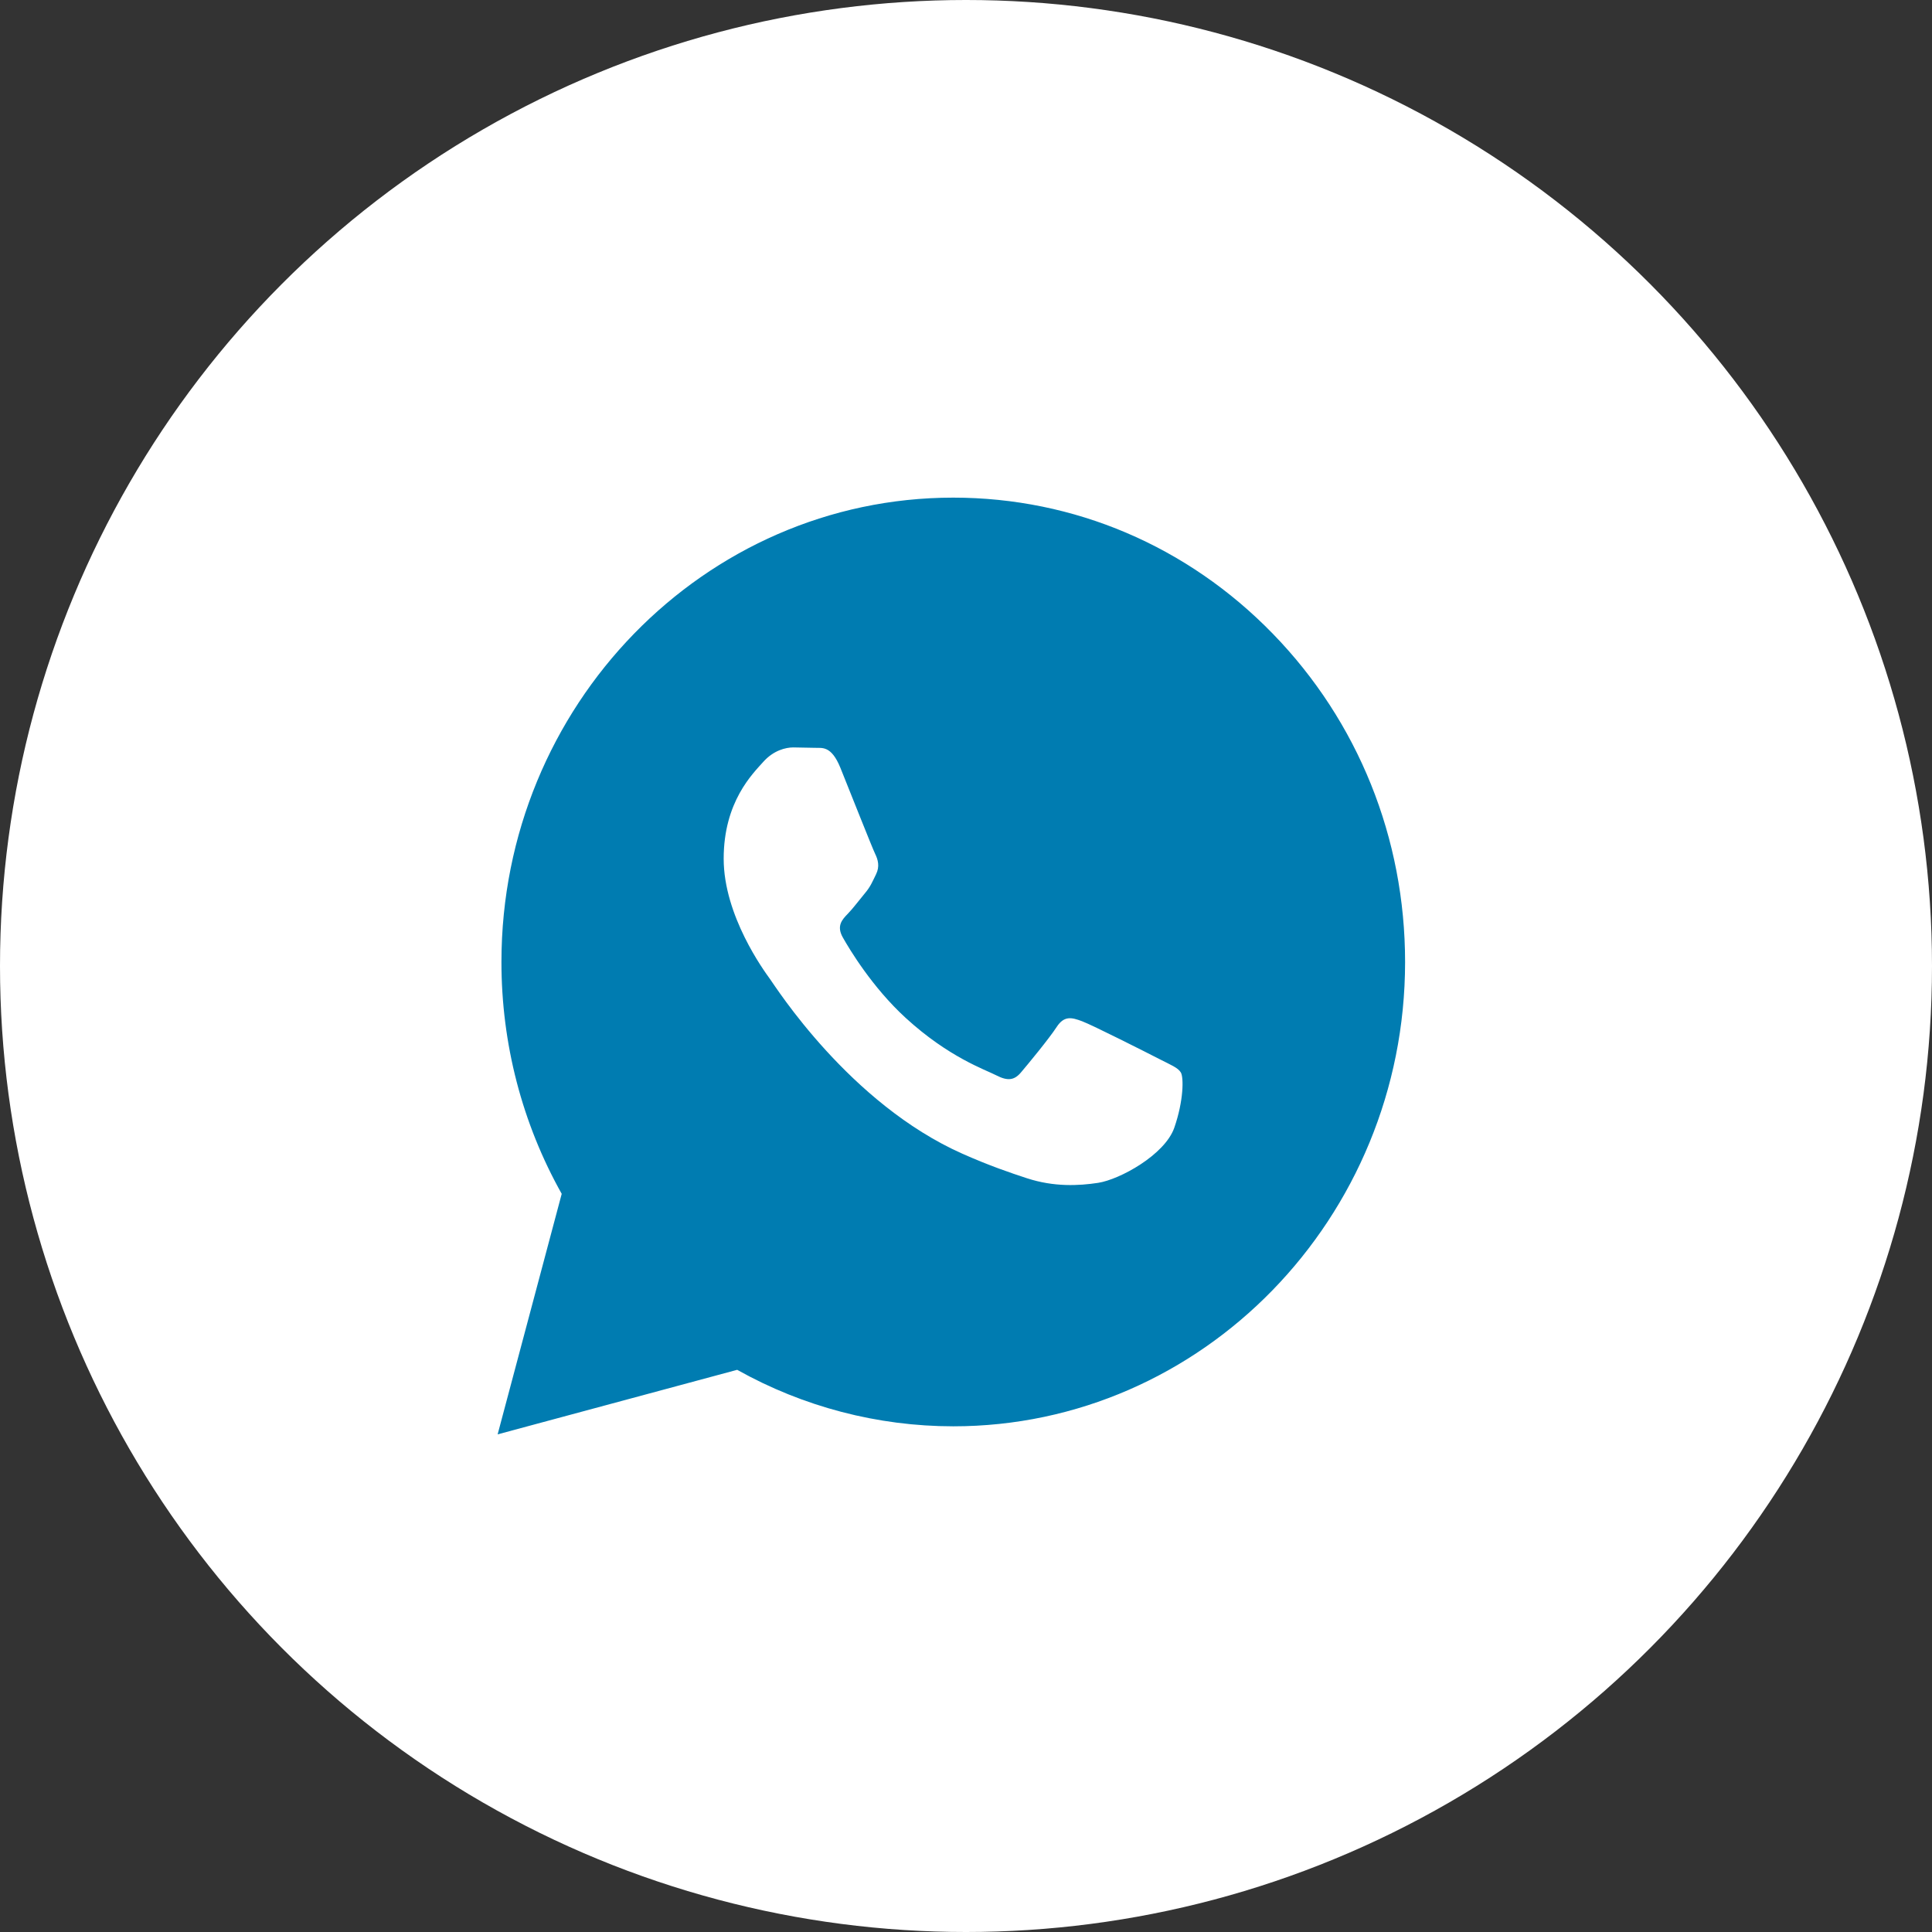
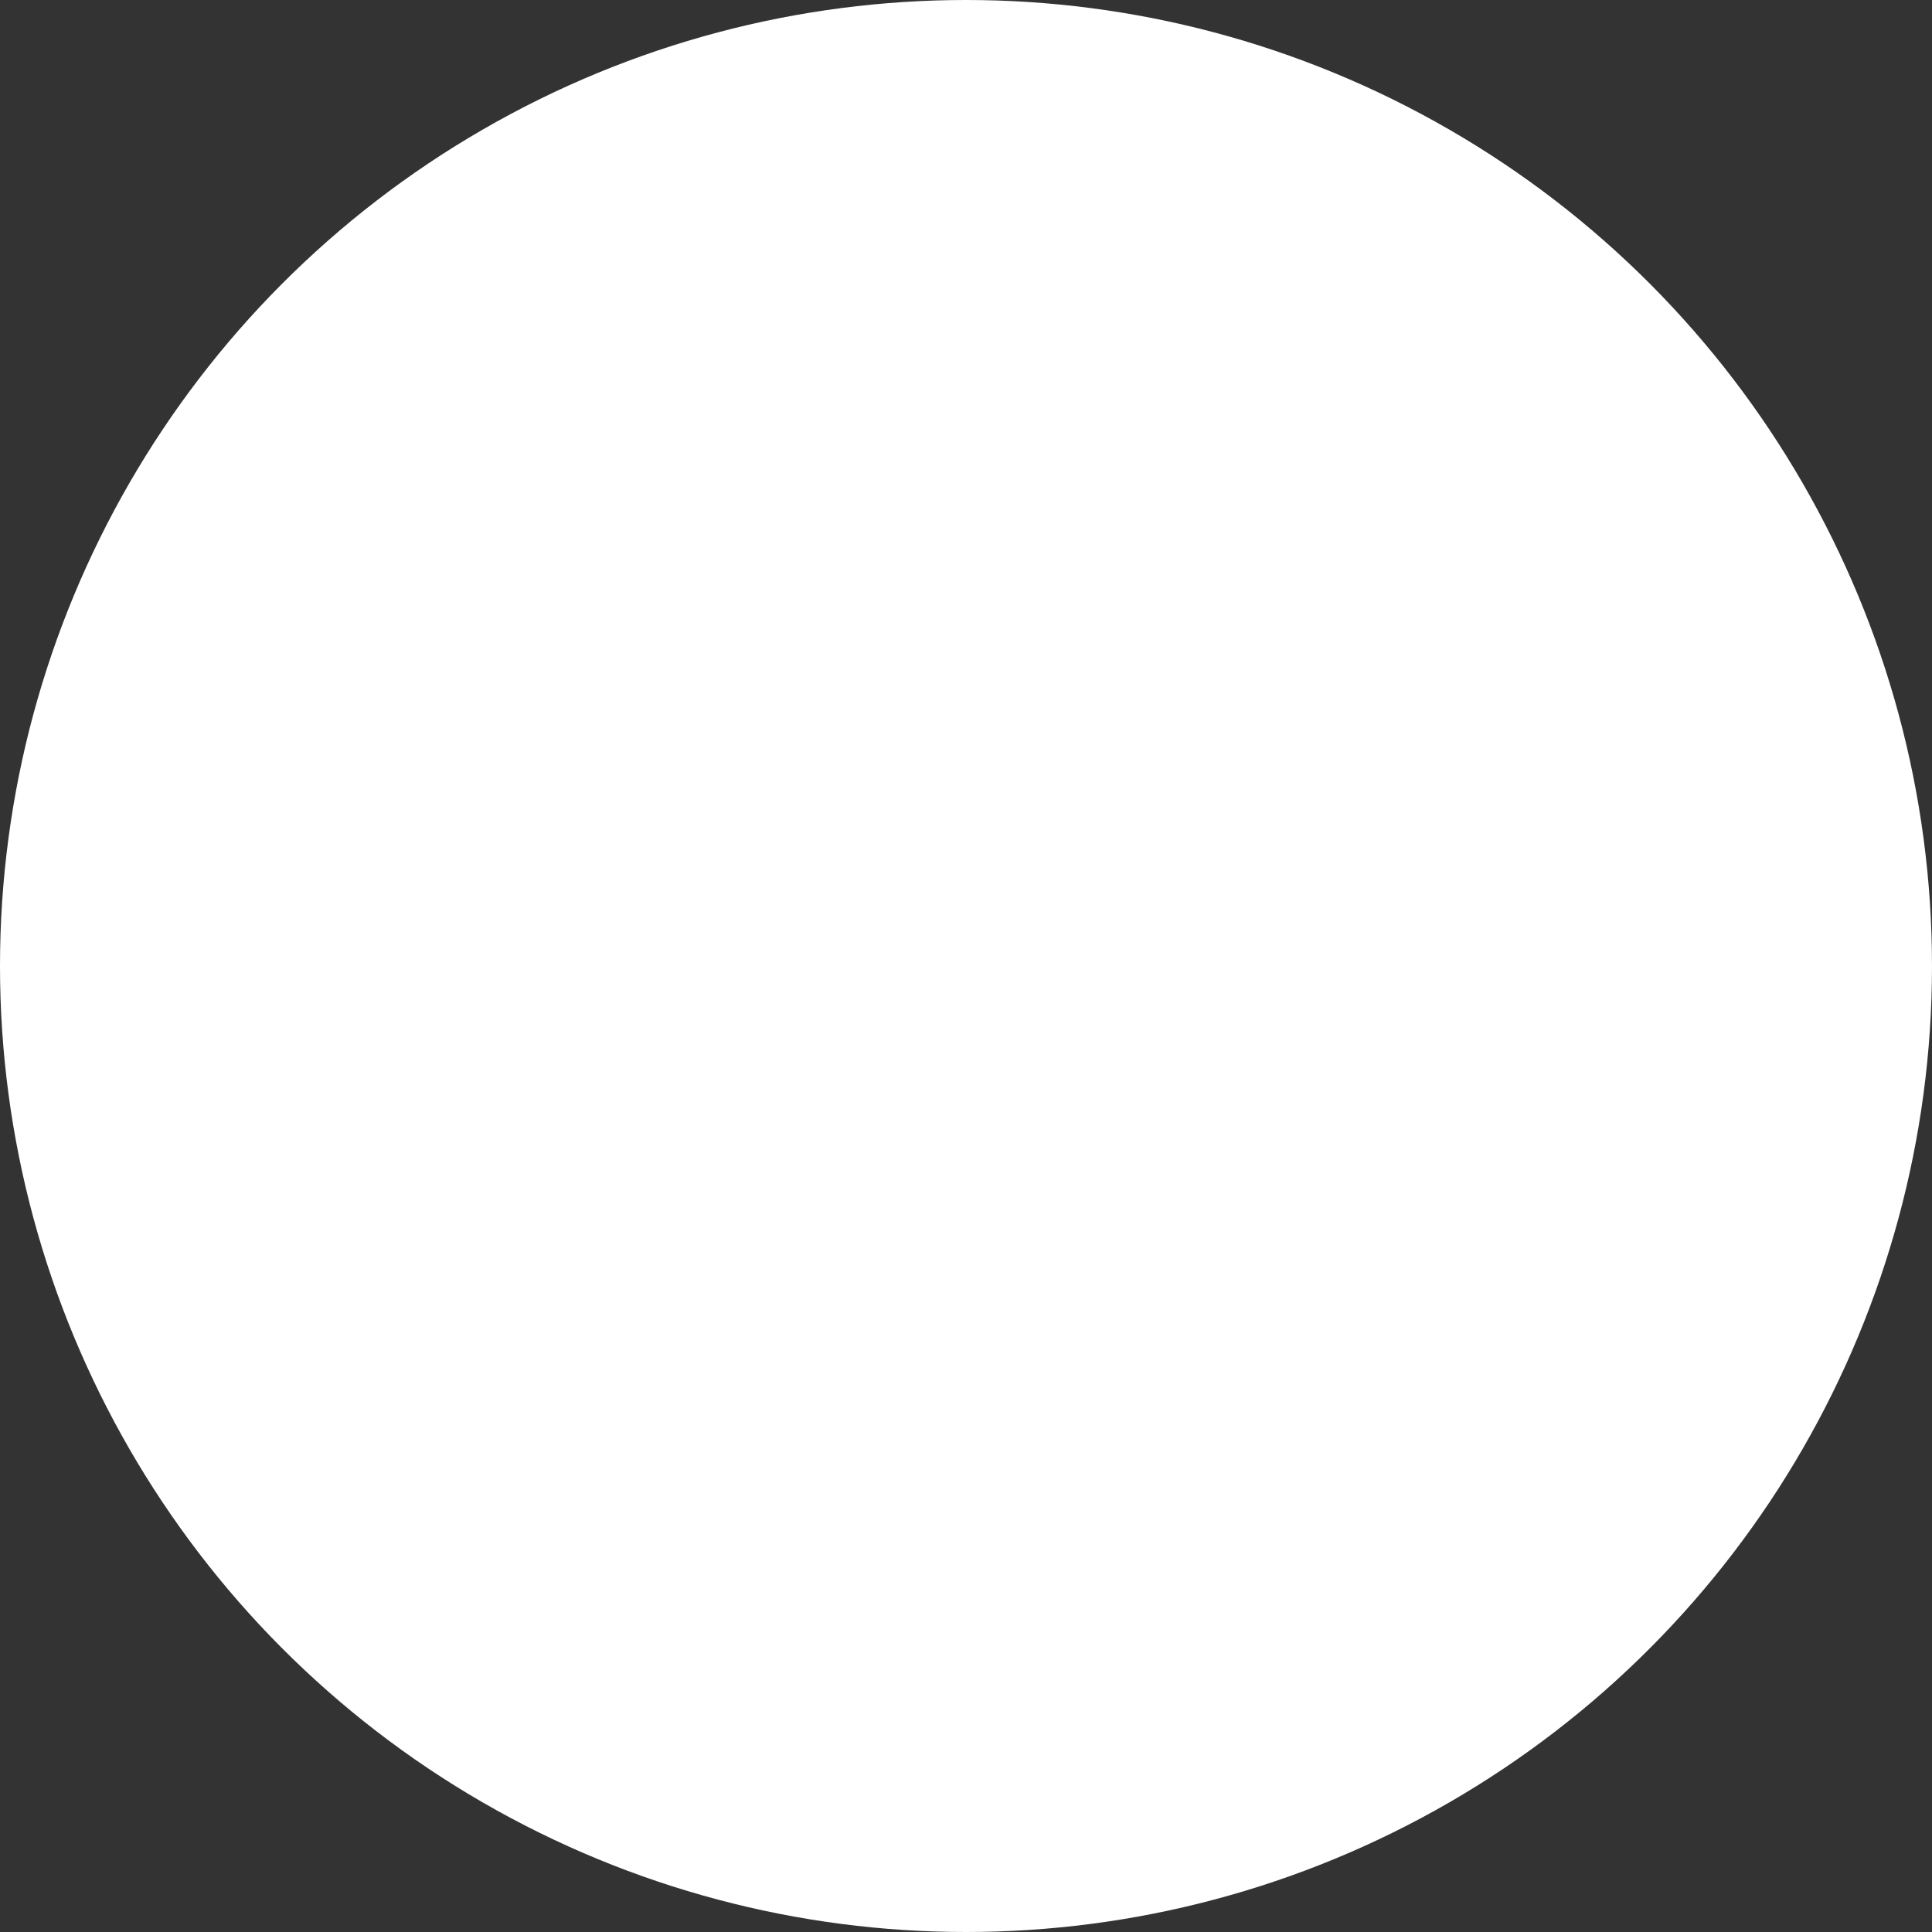
<svg xmlns="http://www.w3.org/2000/svg" width="66" height="66" viewBox="0 0 66 66" fill="none">
  <rect x="0" y="0" width="66" height="66" fill="#333333" stroke="none" />
  <circle cx="33" cy="33" r="33" fill="white" />
-   <path d="M17 49L19.189 40.783C17.838 38.377 17.128 35.651 17.13 32.855C17.134 24.113 24.058 17 32.565 17C36.693 17.001 40.569 18.653 43.483 21.651C46.397 24.648 48.001 28.632 48 32.869C47.996 41.612 41.072 48.725 32.565 48.725C29.982 48.724 27.437 48.059 25.183 46.795L17 49ZM40.34 36.639C40.244 36.473 39.987 36.375 39.6 36.176C39.215 35.977 37.319 35.019 36.965 34.887C36.611 34.755 36.355 34.688 36.096 35.085C35.839 35.481 35.1 36.375 34.875 36.639C34.651 36.903 34.425 36.936 34.039 36.737C33.654 36.539 32.41 36.121 30.937 34.771C29.791 33.72 29.017 32.423 28.792 32.025C28.568 31.629 28.769 31.415 28.961 31.217C29.135 31.04 29.346 30.755 29.54 30.523C29.736 30.293 29.799 30.128 29.929 29.863C30.058 29.599 29.994 29.367 29.896 29.168C29.799 28.971 29.028 27.02 28.708 26.227C28.394 25.455 28.076 25.559 27.84 25.547L27.1 25.533C26.843 25.533 26.425 25.632 26.072 26.029C25.719 26.427 24.722 27.384 24.722 29.335C24.722 31.285 26.104 33.169 26.296 33.433C26.49 33.697 29.015 37.7 32.884 39.416C33.804 39.824 34.523 40.068 35.083 40.251C36.007 40.552 36.848 40.509 37.512 40.408C38.253 40.295 39.794 39.449 40.116 38.524C40.438 37.597 40.438 36.804 40.34 36.639Z" fill="#007CB1" />
</svg>